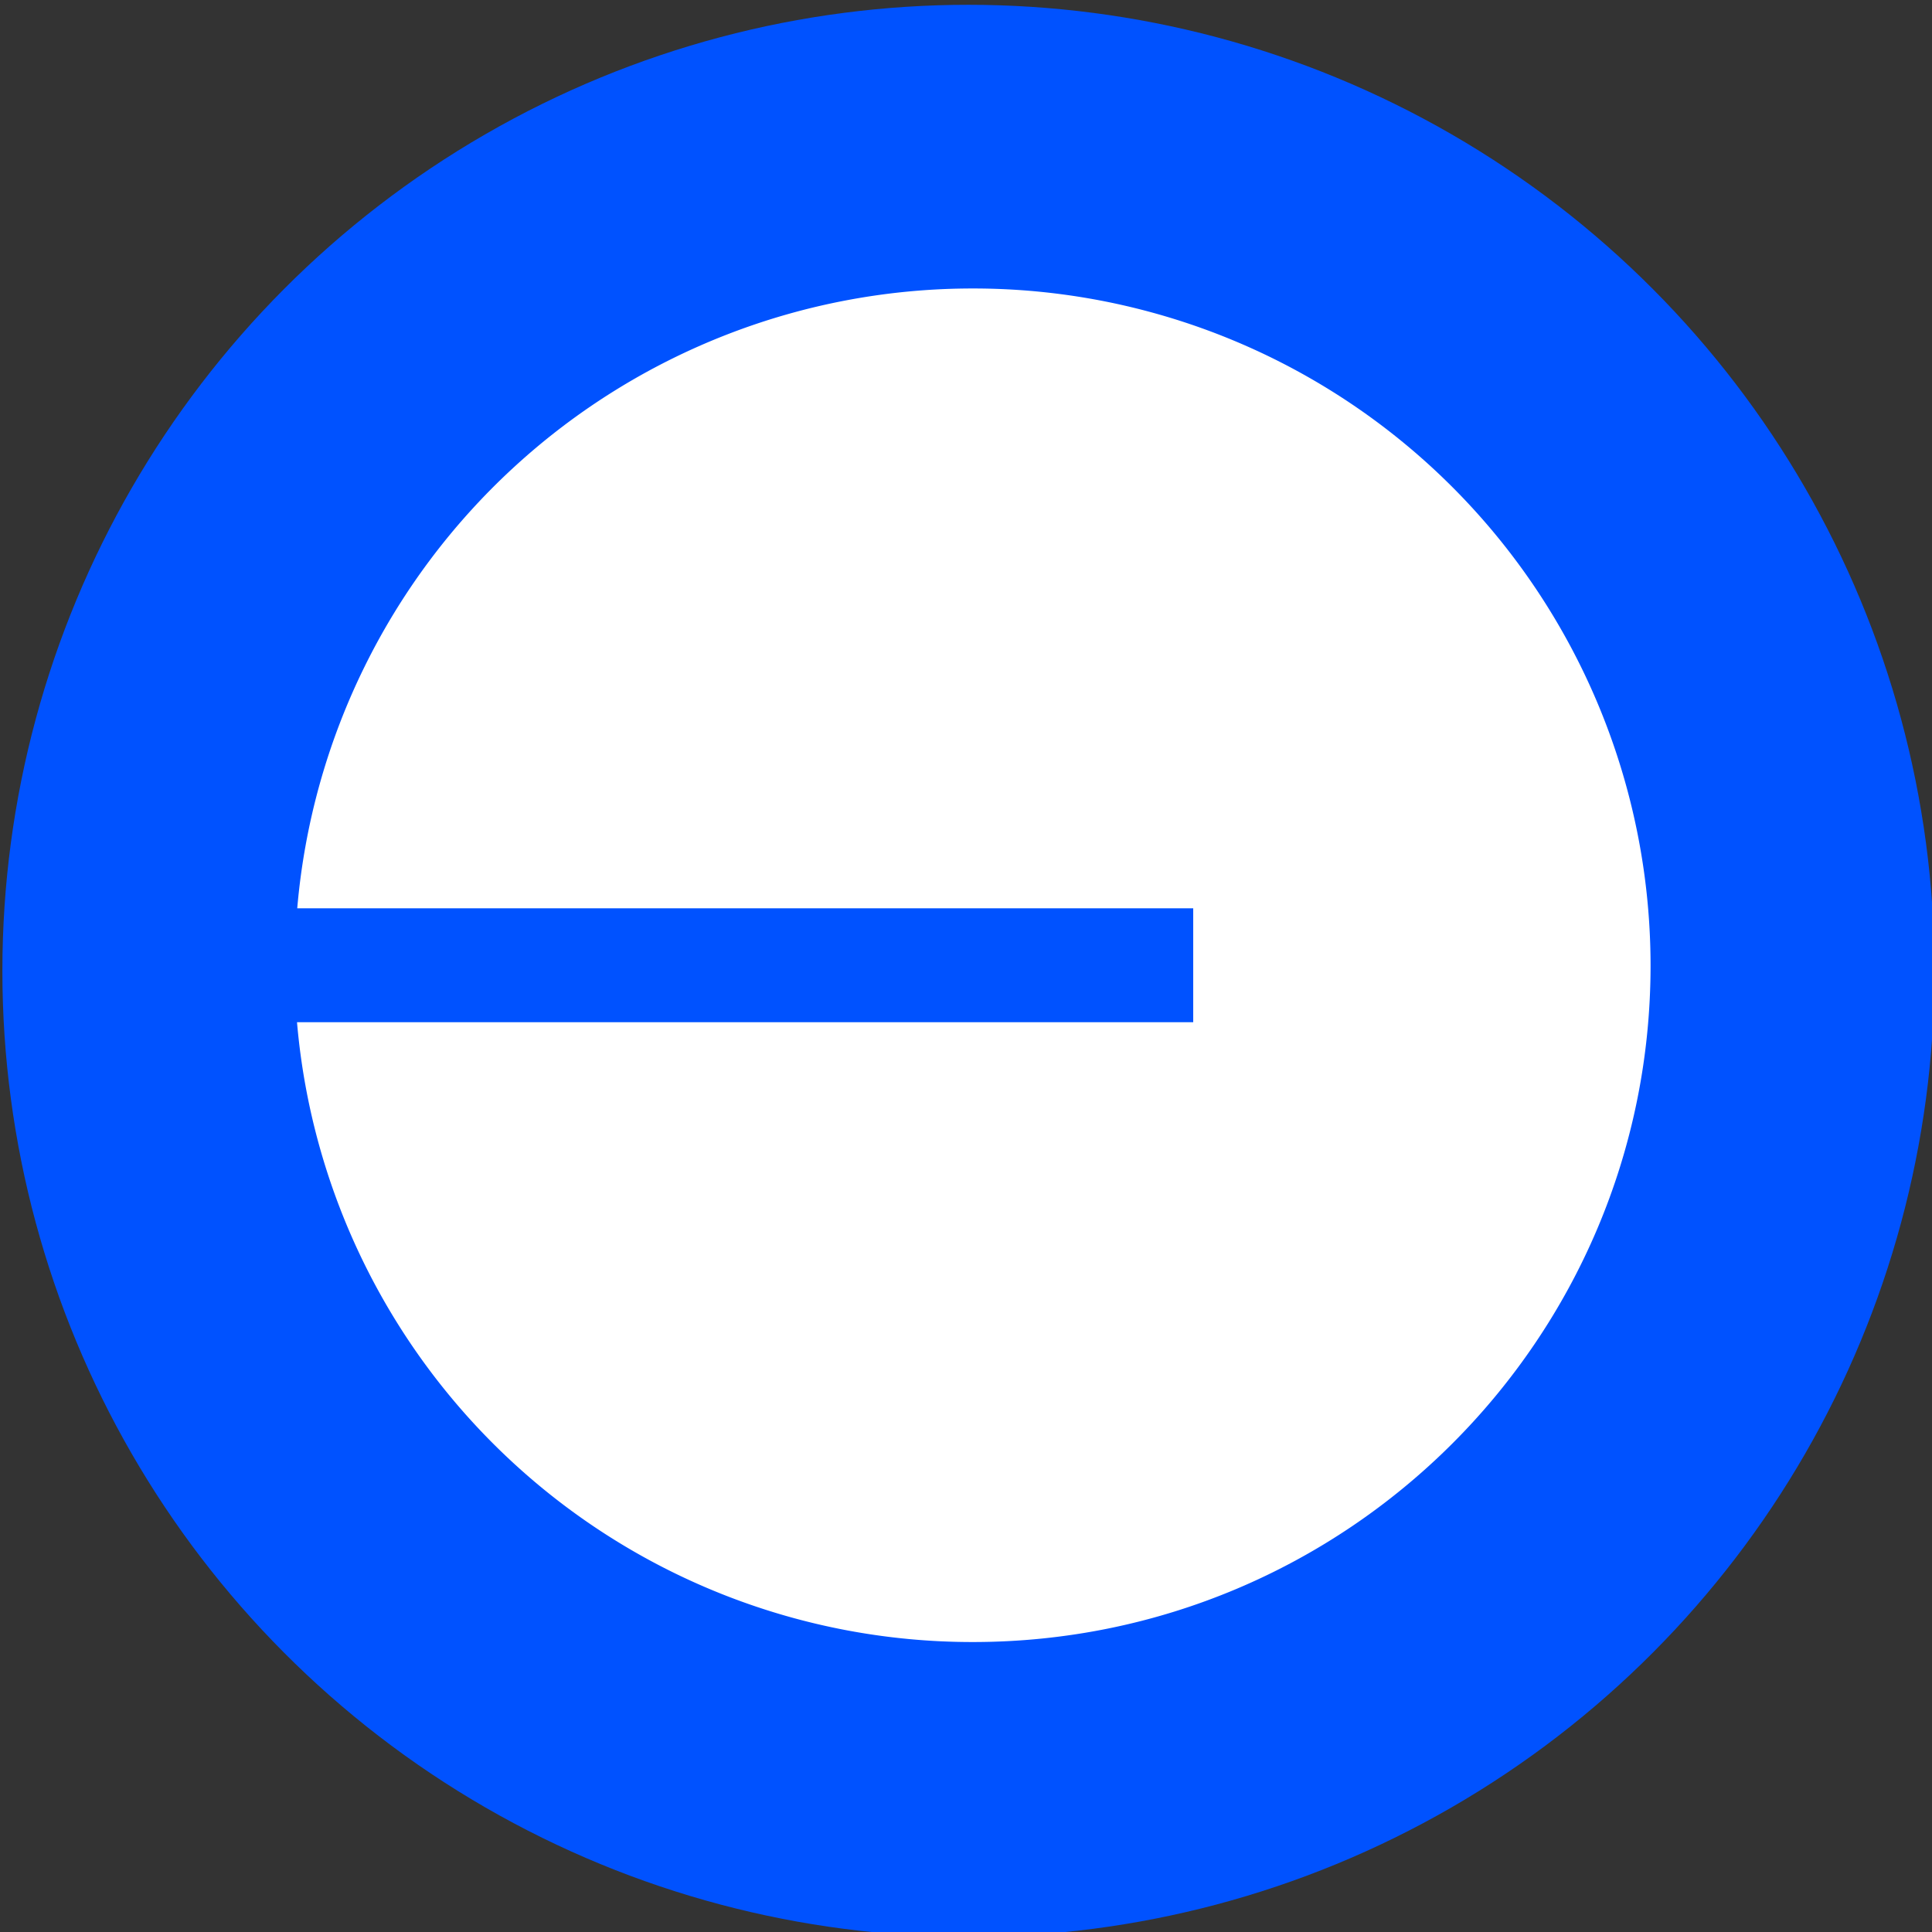
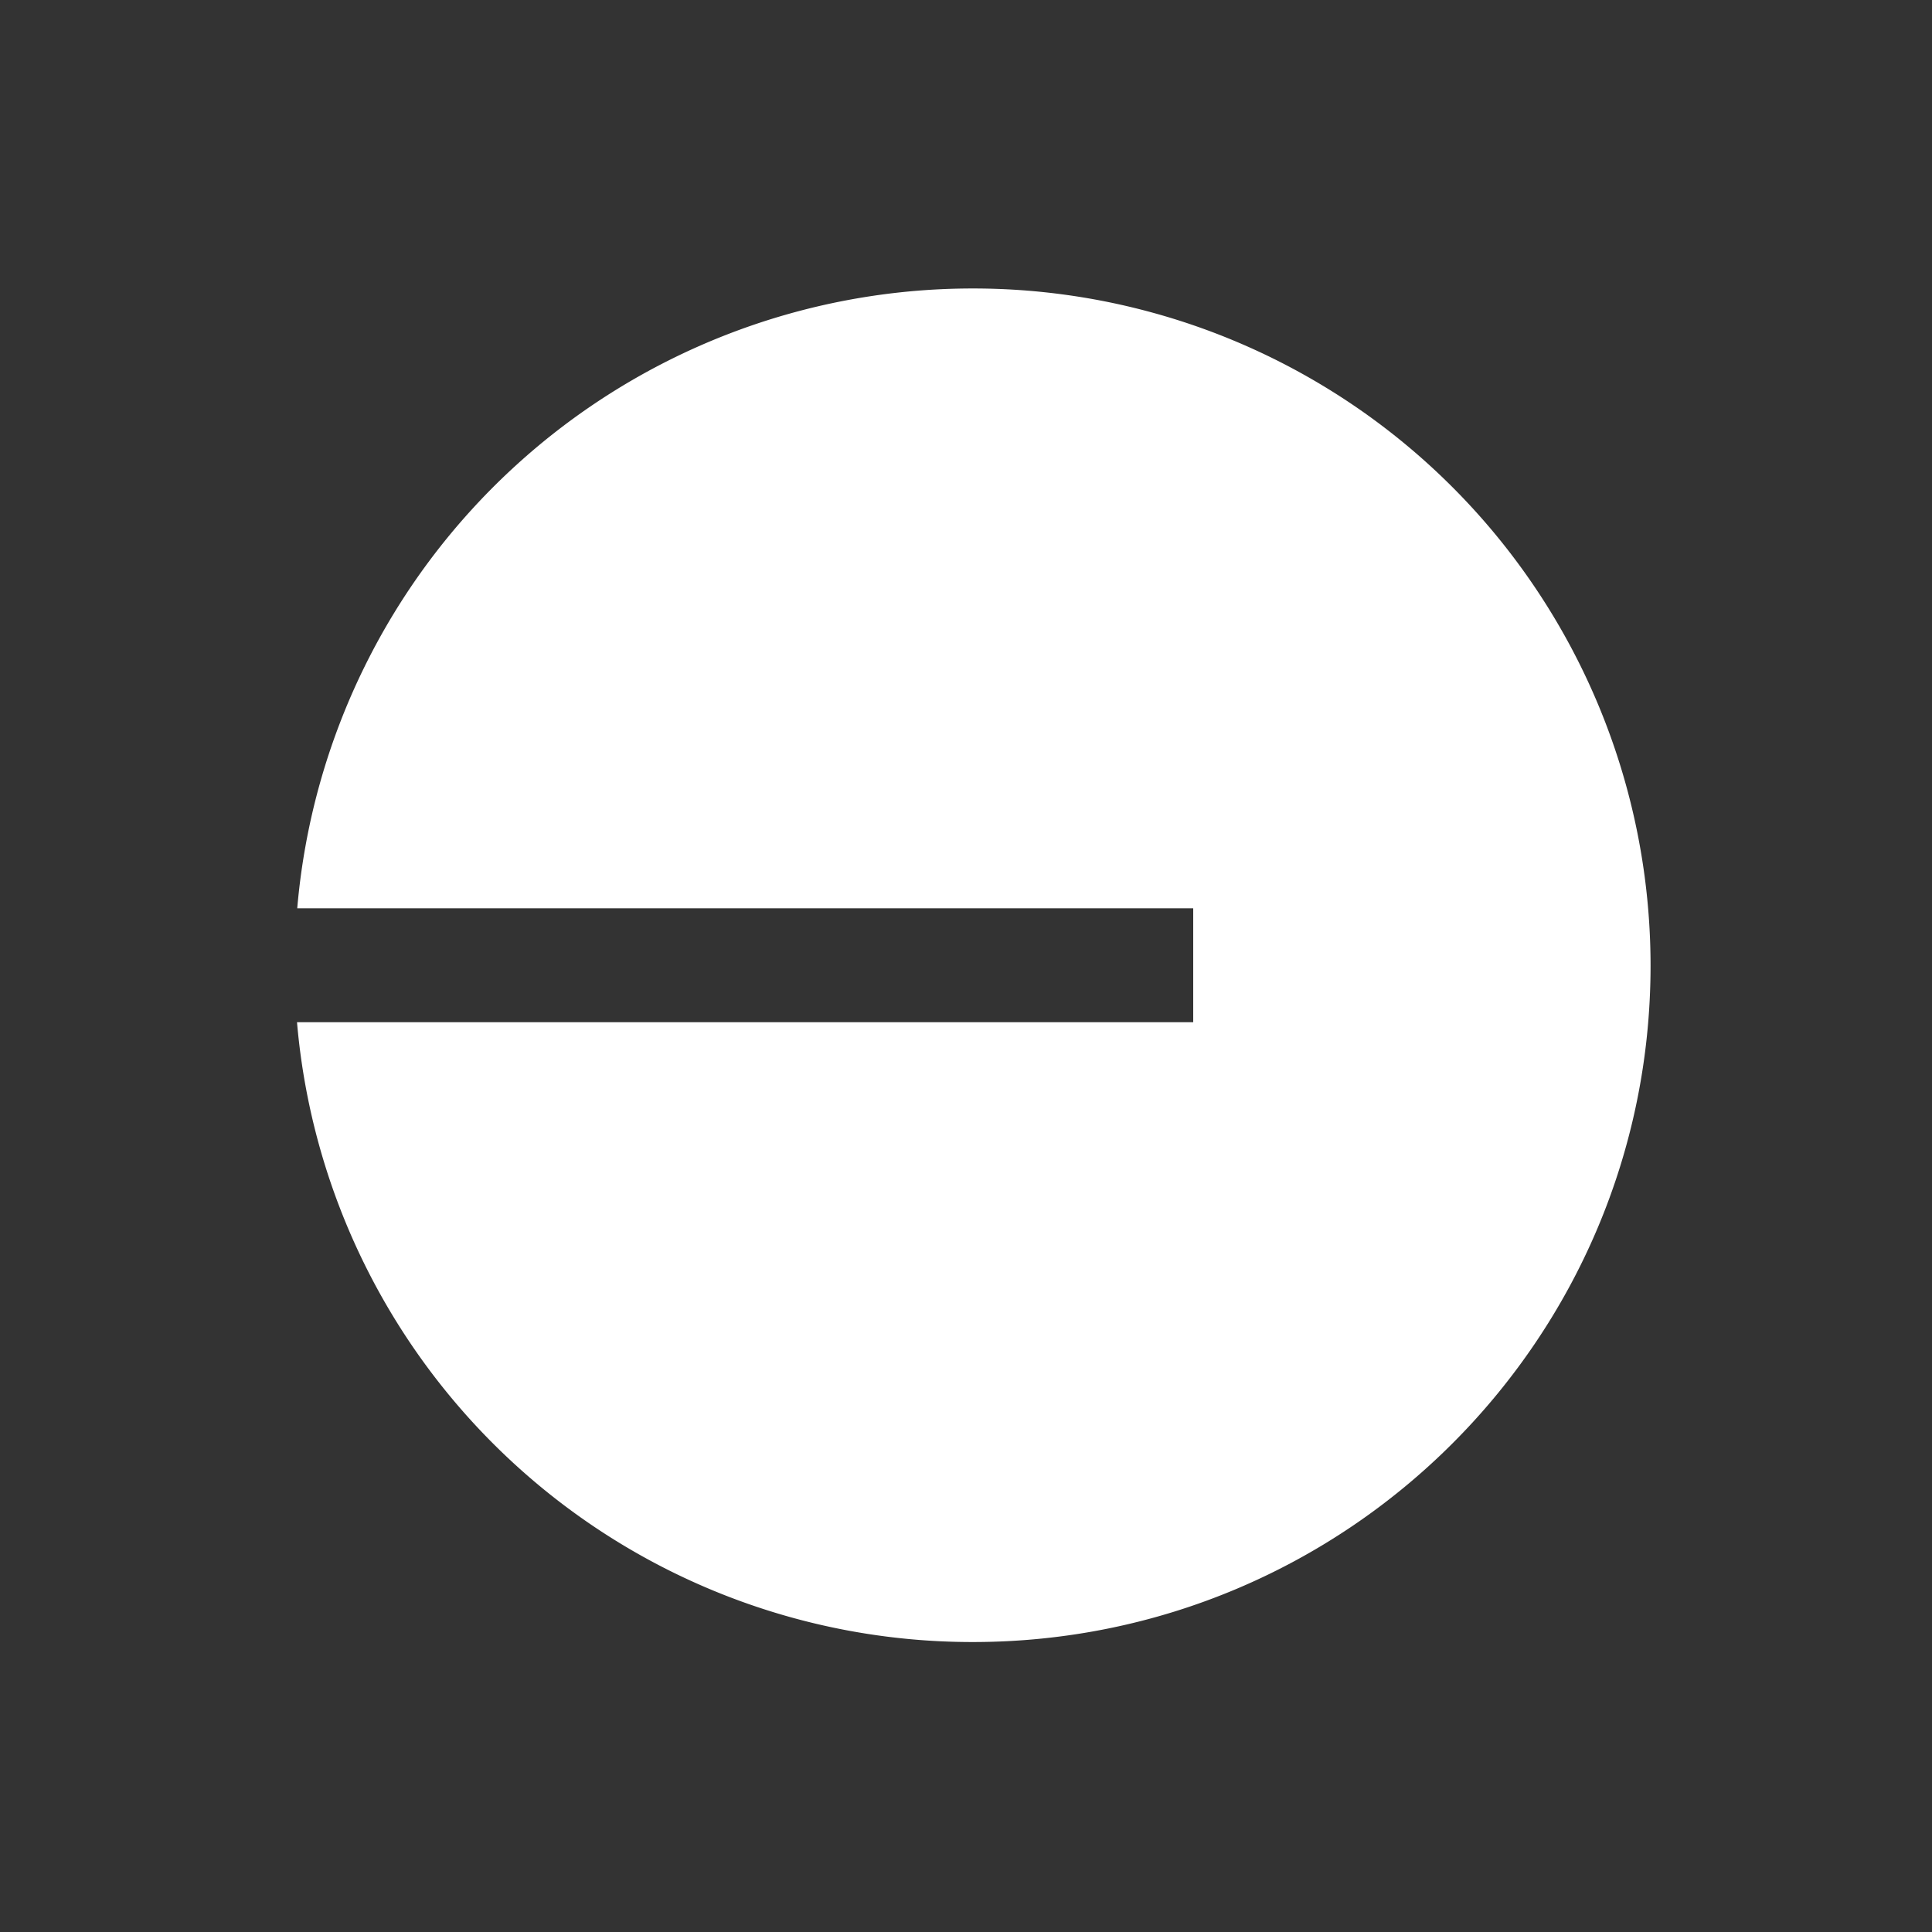
<svg xmlns="http://www.w3.org/2000/svg" width="32" height="32">
  <rect width="100%" height="100%" fill="#333333" stroke="none" />
  <g transform="matrix(3.78 0 0 3.78 -310 -616)">
-     <circle cx="86.254" cy="167.217" r="4.233" fill="#0052ff" />
    <path fill="#fff" d="M86.273 170.158c1.64 0 2.97-1.327 2.97-2.965a2.968 2.968 0 0 0-2.97-2.966 2.97 2.97 0 0 0-2.96 2.716h3.926v.499h-3.927a2.97 2.97 0 0 0 2.96 2.716z" />
  </g>
</svg>